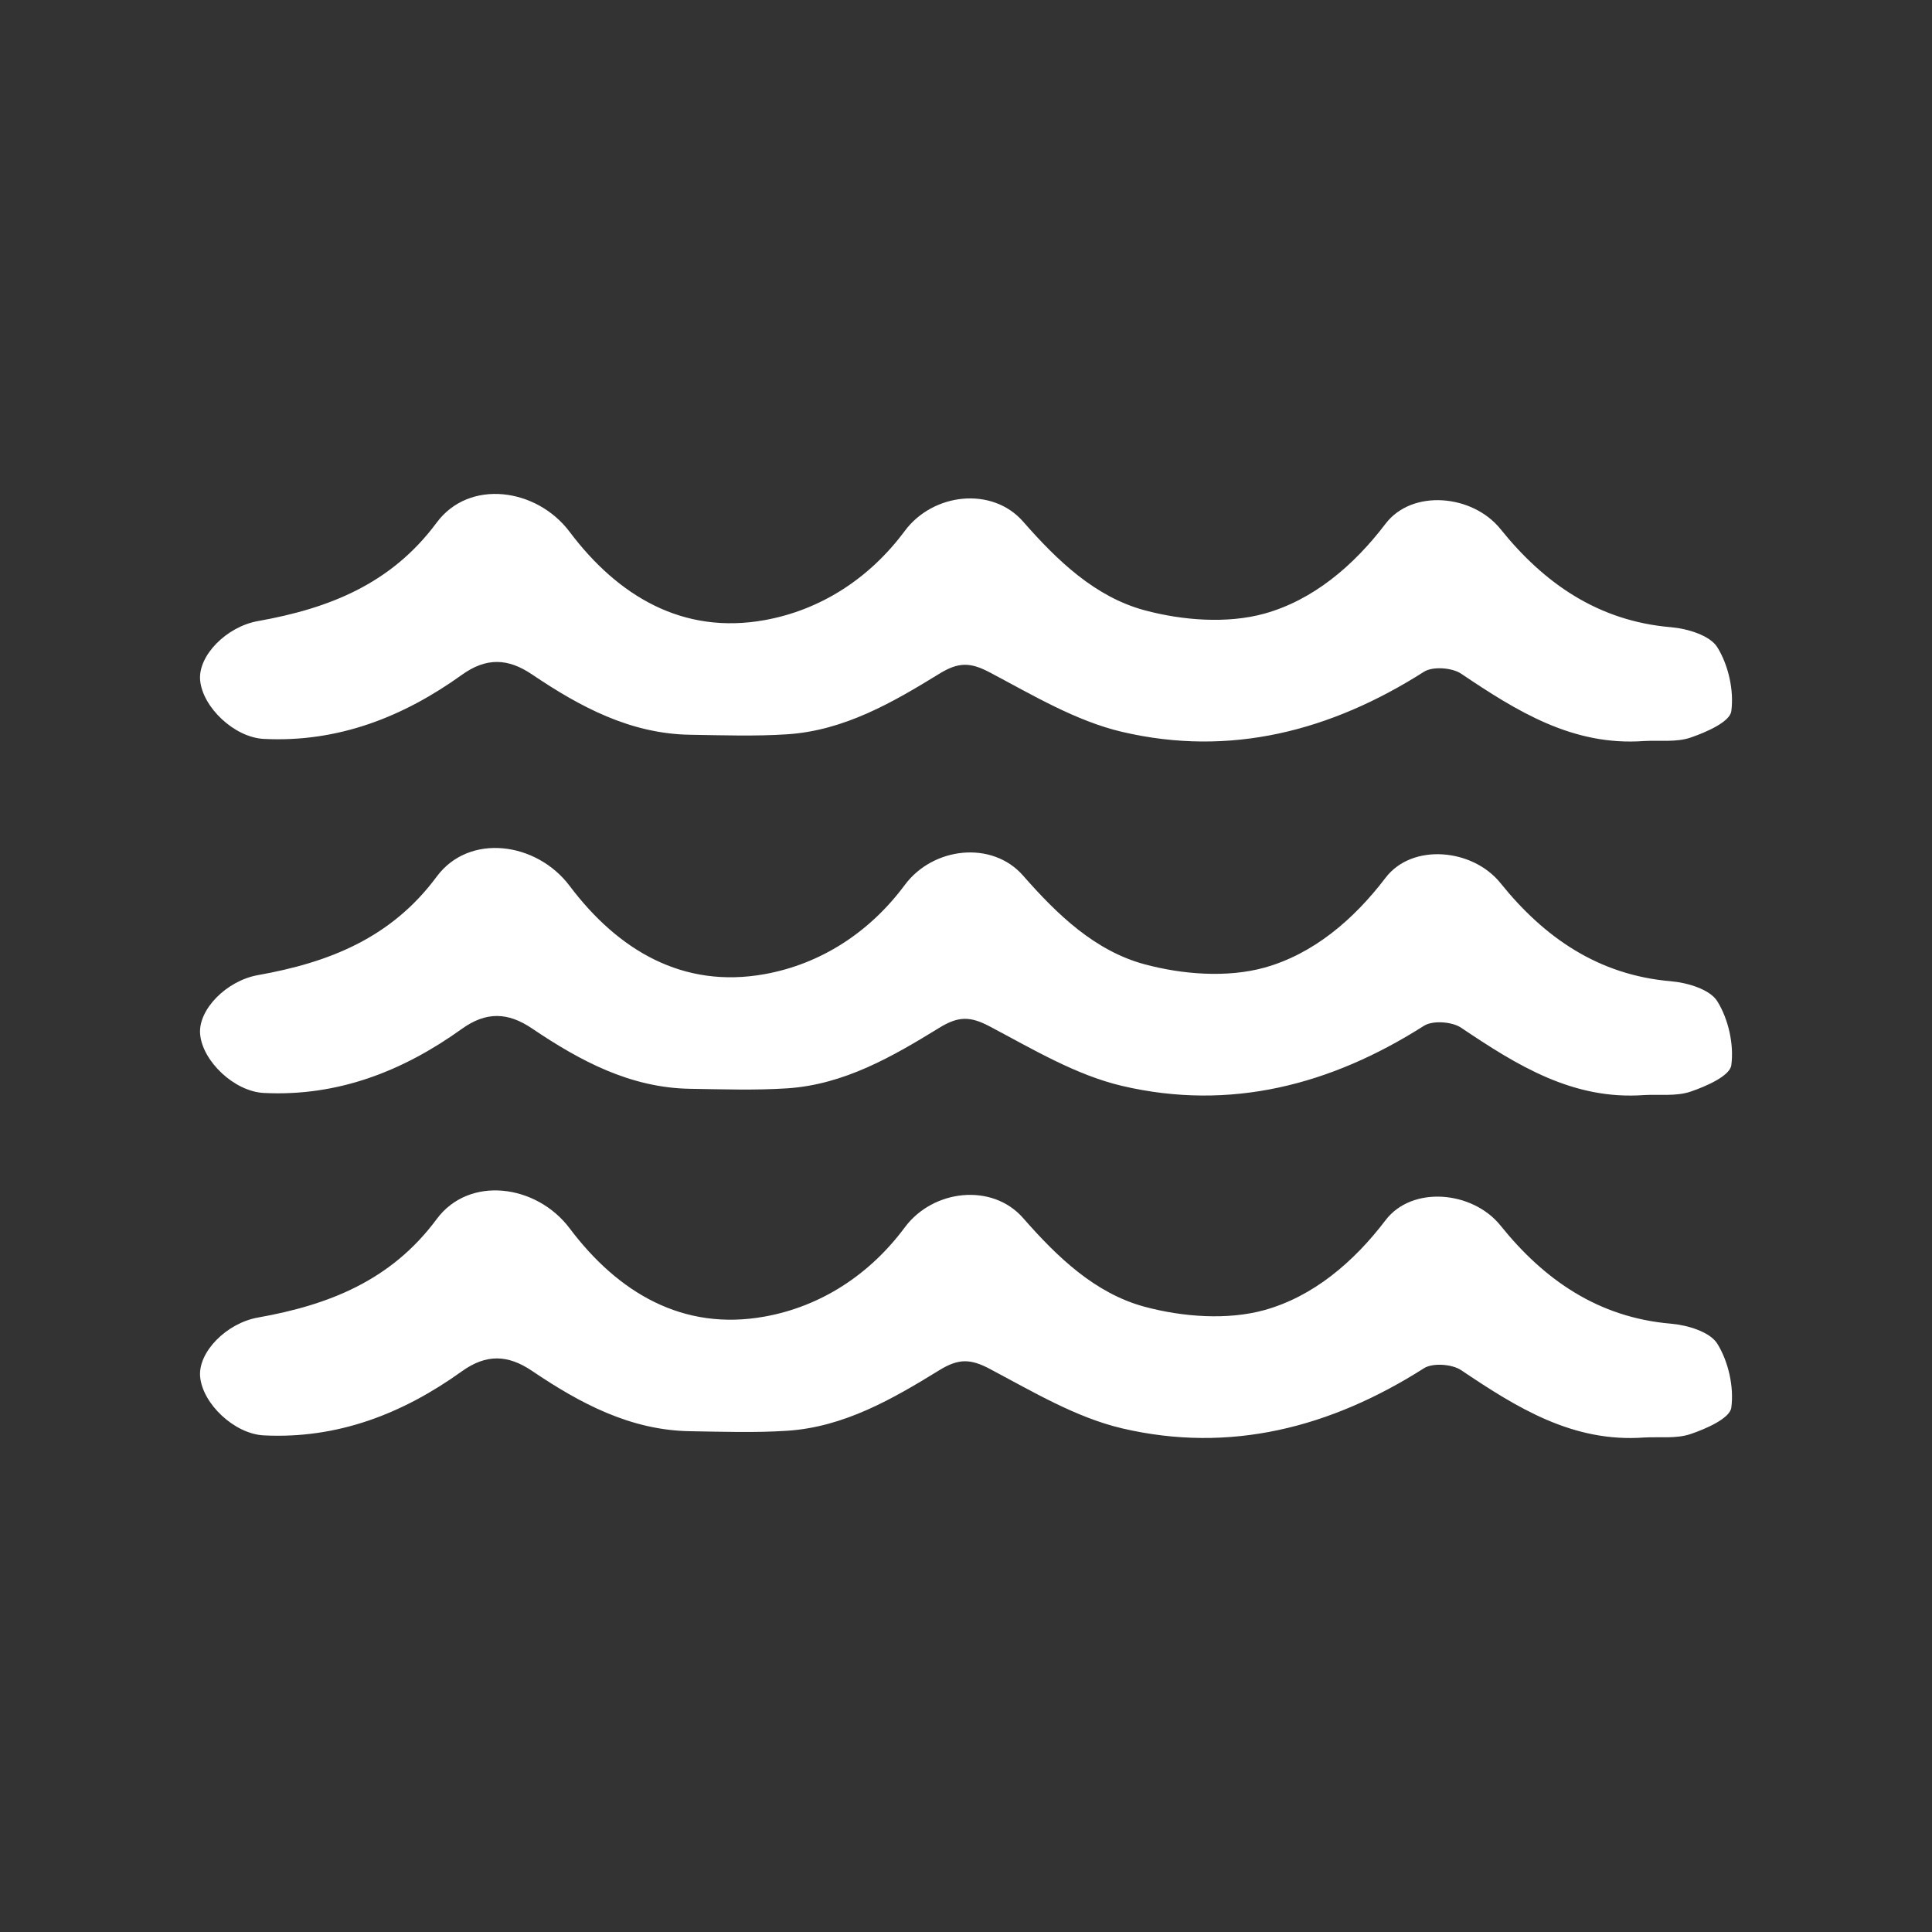
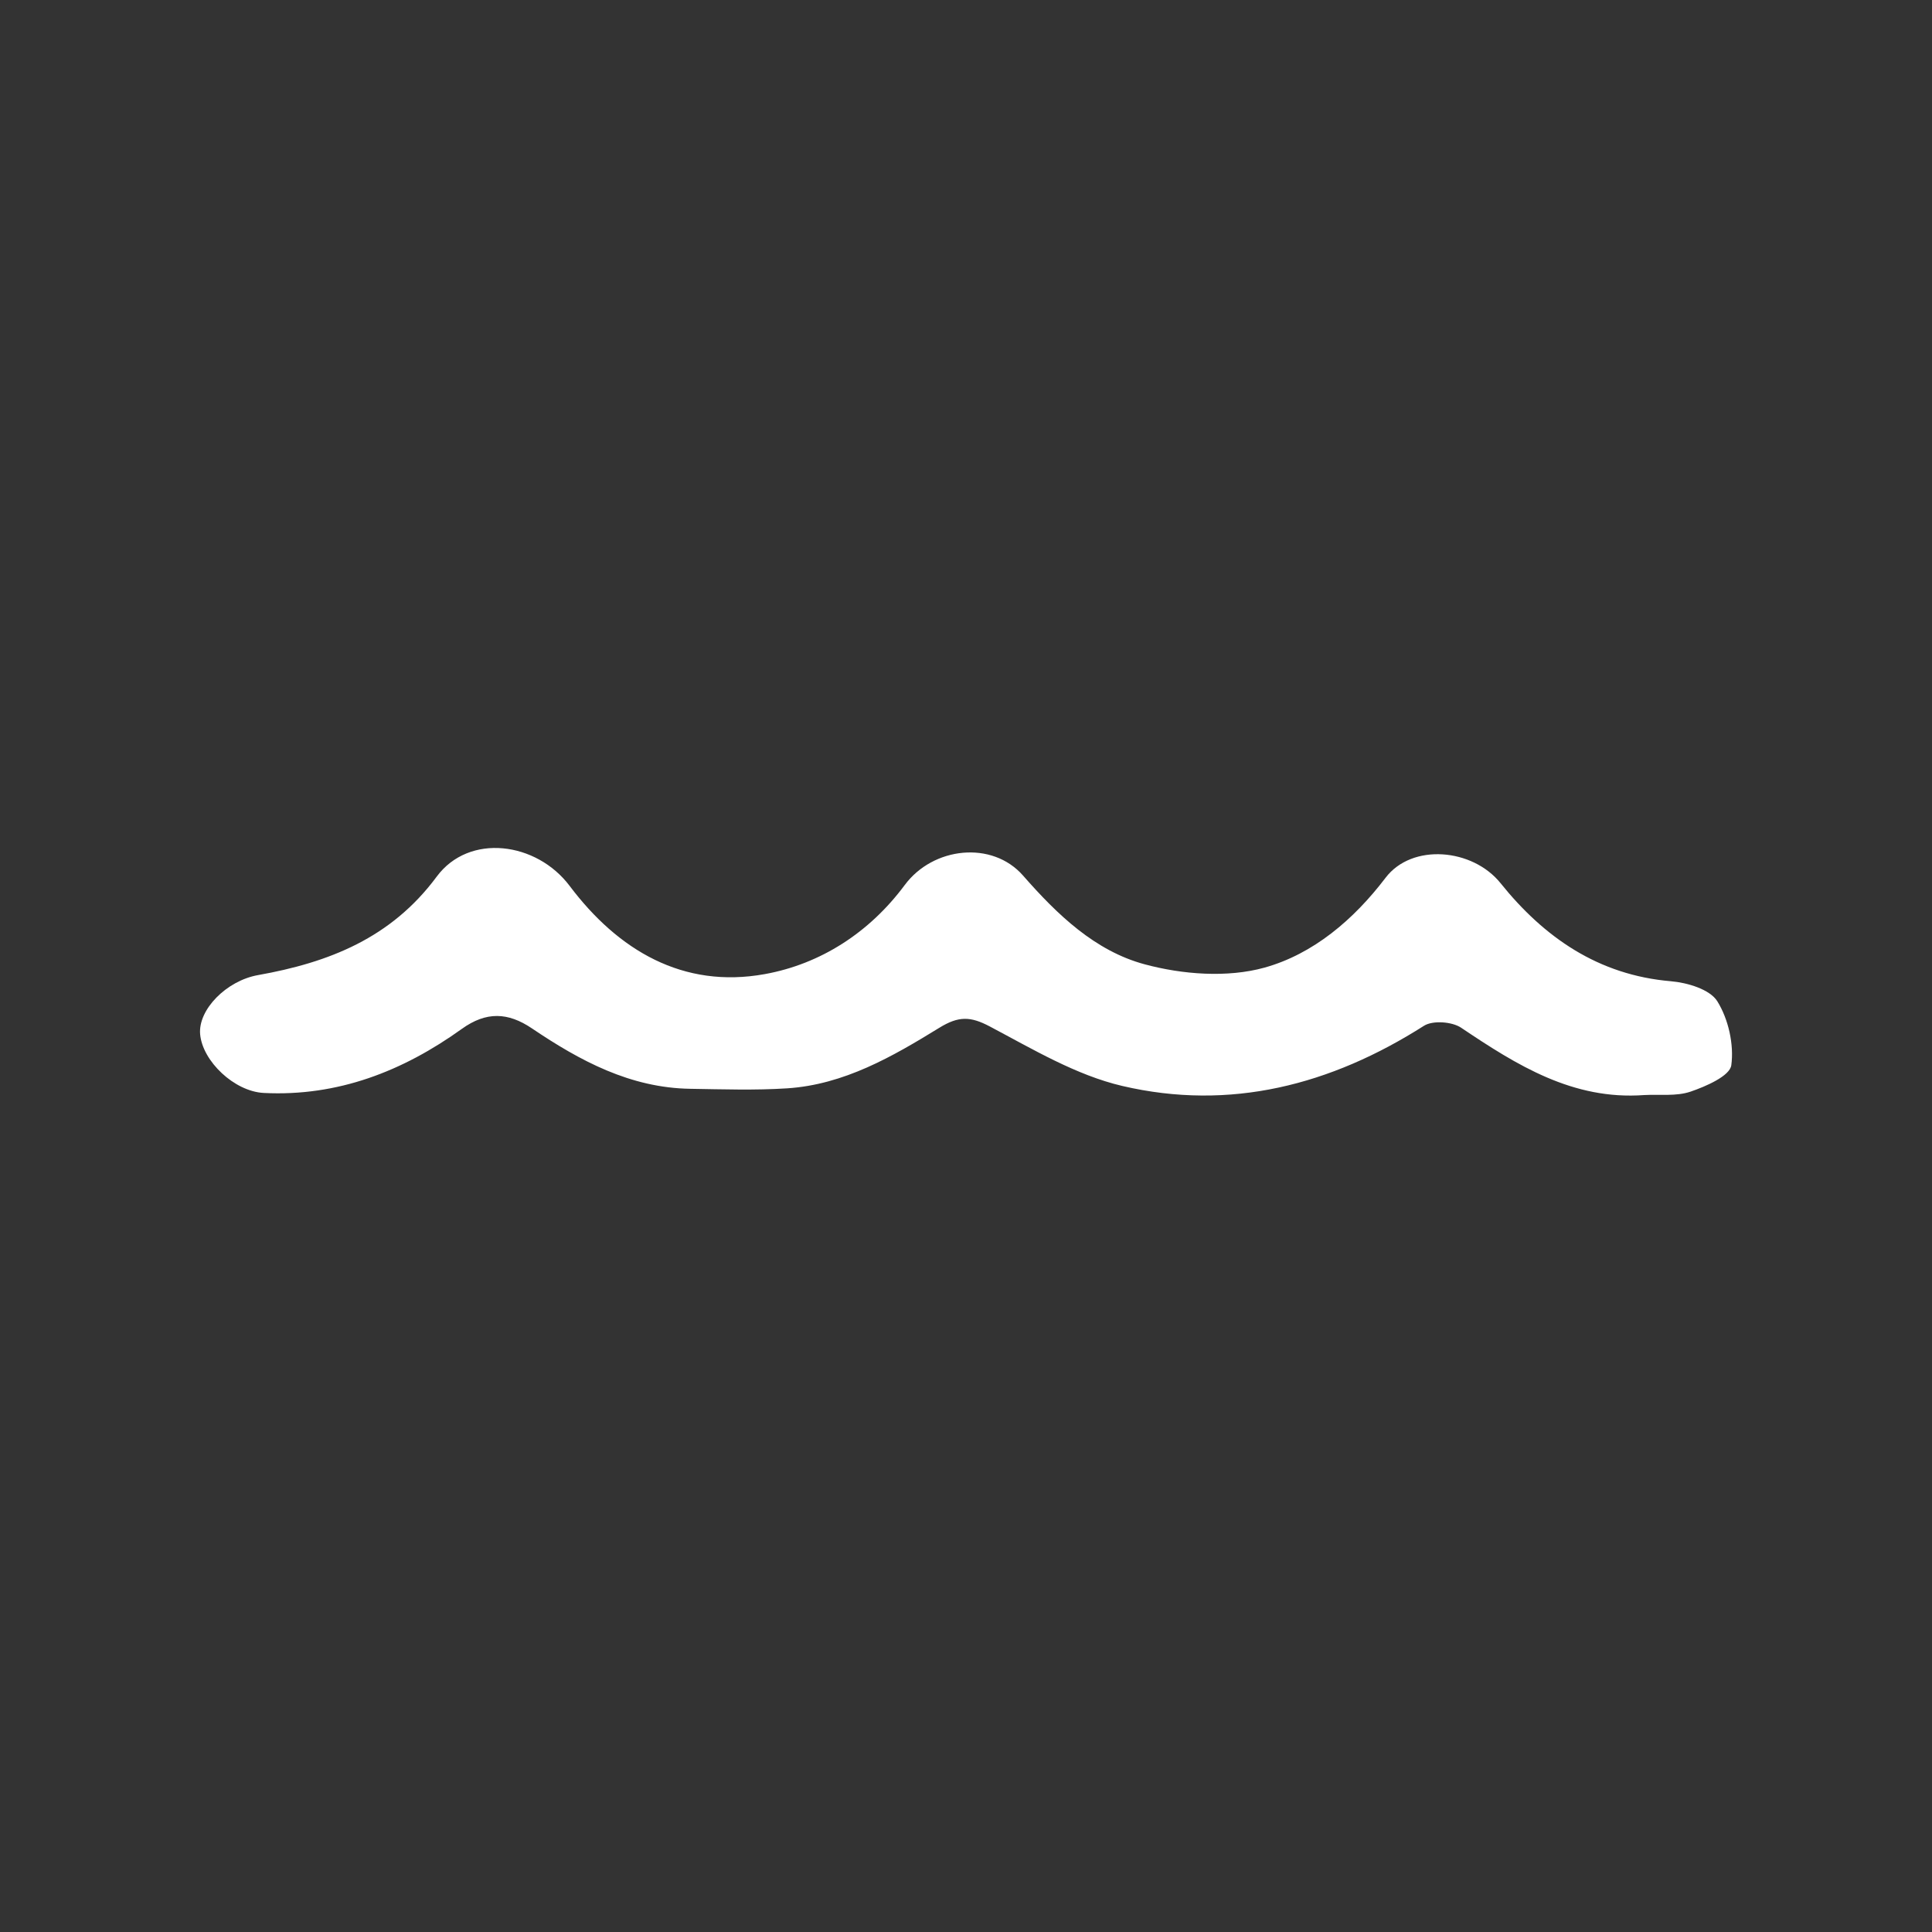
<svg xmlns="http://www.w3.org/2000/svg" fill="#FFFFFF" version="1.1" x="0px" y="0px" viewBox="-63.5 817.5 100 100" enable-background="new -63.5 817.5 100 100" xml:space="preserve">
  <rect x="-63.5" y="817.5" width="100" height="100" fill="#333333" stroke="none" />
  <g>
    <g>
      <g>
        <g>
-           <path fill-rule="evenodd" clip-rule="evenodd" d="M21.599,891.905c-3.692,0.27-6.587-1.547-9.471-3.486      c-0.47-0.315-1.471-0.387-1.924-0.099c-4.82,3.067-10.031,4.42-15.618,3.113c-2.395-0.561-4.633-1.904-6.847-3.076      c-1.01-0.534-1.623-0.549-2.625,0.068c-2.421,1.49-4.927,2.938-7.867,3.131c-1.666,0.109-3.343,0.05-5.016,0.024      c-3.106-0.046-5.713-1.448-8.197-3.126c-1.244-0.839-2.365-0.882-3.629,0.025c-3.05,2.19-6.421,3.508-10.249,3.316      c-1.529-0.075-3.173-1.642-3.297-3.038c-0.112-1.268,1.357-2.771,2.996-3.062c3.657-0.65,6.888-1.909,9.247-5.094      c1.68-2.27,5.168-1.802,6.882,0.476c2.511,3.338,5.869,5.334,10.099,4.568c2.885-0.521,5.417-2.148,7.246-4.612      c1.467-1.978,4.529-2.312,6.126-0.488c1.775,2.027,3.73,3.903,6.292,4.593c1.962,0.527,4.282,0.704,6.202,0.171      c2.521-0.701,4.617-2.48,6.267-4.651c1.37-1.801,4.503-1.524,5.951,0.277c2.257,2.809,5.06,4.759,8.821,5.079      c0.85,0.071,2.016,0.419,2.4,1.036c0.575,0.926,0.87,2.239,0.724,3.311c-0.076,0.556-1.308,1.094-2.11,1.366      C23.264,891.977,22.404,891.86,21.599,891.905z" />
-         </g>
+           </g>
      </g>
      <g>
        <g>
          <path fill-rule="evenodd" clip-rule="evenodd" d="M21.599,874.18c-3.692,0.27-6.587-1.547-9.471-3.485      c-0.47-0.316-1.471-0.389-1.924-0.1c-4.82,3.068-10.031,4.42-15.618,3.113c-2.395-0.561-4.633-1.904-6.847-3.075      c-1.01-0.535-1.623-0.549-2.625,0.068c-2.421,1.49-4.927,2.938-7.867,3.131c-1.666,0.108-3.343,0.05-5.016,0.024      c-3.106-0.046-5.713-1.449-8.197-3.126c-1.244-0.839-2.365-0.883-3.629,0.024c-3.05,2.19-6.421,3.509-10.249,3.317      c-1.529-0.076-3.173-1.643-3.297-3.039c-0.112-1.268,1.357-2.77,2.996-3.061c3.657-0.651,6.888-1.91,9.247-5.095      c1.68-2.27,5.168-1.801,6.882,0.477c2.511,3.337,5.869,5.333,10.099,4.567c2.885-0.521,5.417-2.147,7.246-4.611      c1.467-1.978,4.529-2.313,6.126-0.488c1.775,2.027,3.73,3.902,6.292,4.591c1.962,0.529,4.282,0.705,6.202,0.172      c2.521-0.701,4.617-2.48,6.267-4.65c1.37-1.802,4.503-1.524,5.951,0.277c2.257,2.808,5.06,4.759,8.821,5.078      c0.85,0.072,2.016,0.419,2.4,1.036c0.575,0.925,0.87,2.239,0.724,3.312c-0.076,0.555-1.308,1.093-2.11,1.366      C23.264,874.254,22.404,874.136,21.599,874.18z" />
        </g>
      </g>
      <g>
        <g>
-           <path fill-rule="evenodd" clip-rule="evenodd" d="M21.599,855.855c-3.692,0.271-6.587-1.546-9.471-3.485      c-0.47-0.316-1.471-0.388-1.924-0.099c-4.82,3.068-10.031,4.42-15.618,3.112c-2.395-0.56-4.633-1.904-6.847-3.075      c-1.01-0.535-1.623-0.549-2.625,0.068c-2.421,1.491-4.927,2.938-7.867,3.131c-1.666,0.109-3.343,0.05-5.016,0.024      c-3.106-0.045-5.713-1.449-8.197-3.125c-1.244-0.84-2.365-0.883-3.629,0.024c-3.05,2.19-6.421,3.508-10.249,3.316      c-1.529-0.076-3.173-1.643-3.297-3.039c-0.112-1.267,1.357-2.77,2.996-3.061c3.657-0.651,6.888-1.909,9.247-5.095      c1.68-2.269,5.168-1.802,6.882,0.477c2.511,3.338,5.869,5.334,10.099,4.568c2.885-0.522,5.417-2.147,7.246-4.612      c1.467-1.977,4.529-2.312,6.126-0.488c1.775,2.027,3.73,3.902,6.292,4.592c1.962,0.528,4.282,0.705,6.202,0.172      c2.521-0.701,4.617-2.481,6.267-4.651c1.37-1.802,4.503-1.524,5.951,0.277c2.257,2.809,5.06,4.76,8.821,5.078      c0.85,0.072,2.016,0.42,2.4,1.037c0.575,0.925,0.87,2.239,0.724,3.311c-0.076,0.556-1.308,1.093-2.11,1.366      C23.264,855.929,22.404,855.811,21.599,855.855z" />
-         </g>
+           </g>
      </g>
    </g>
  </g>
</svg>